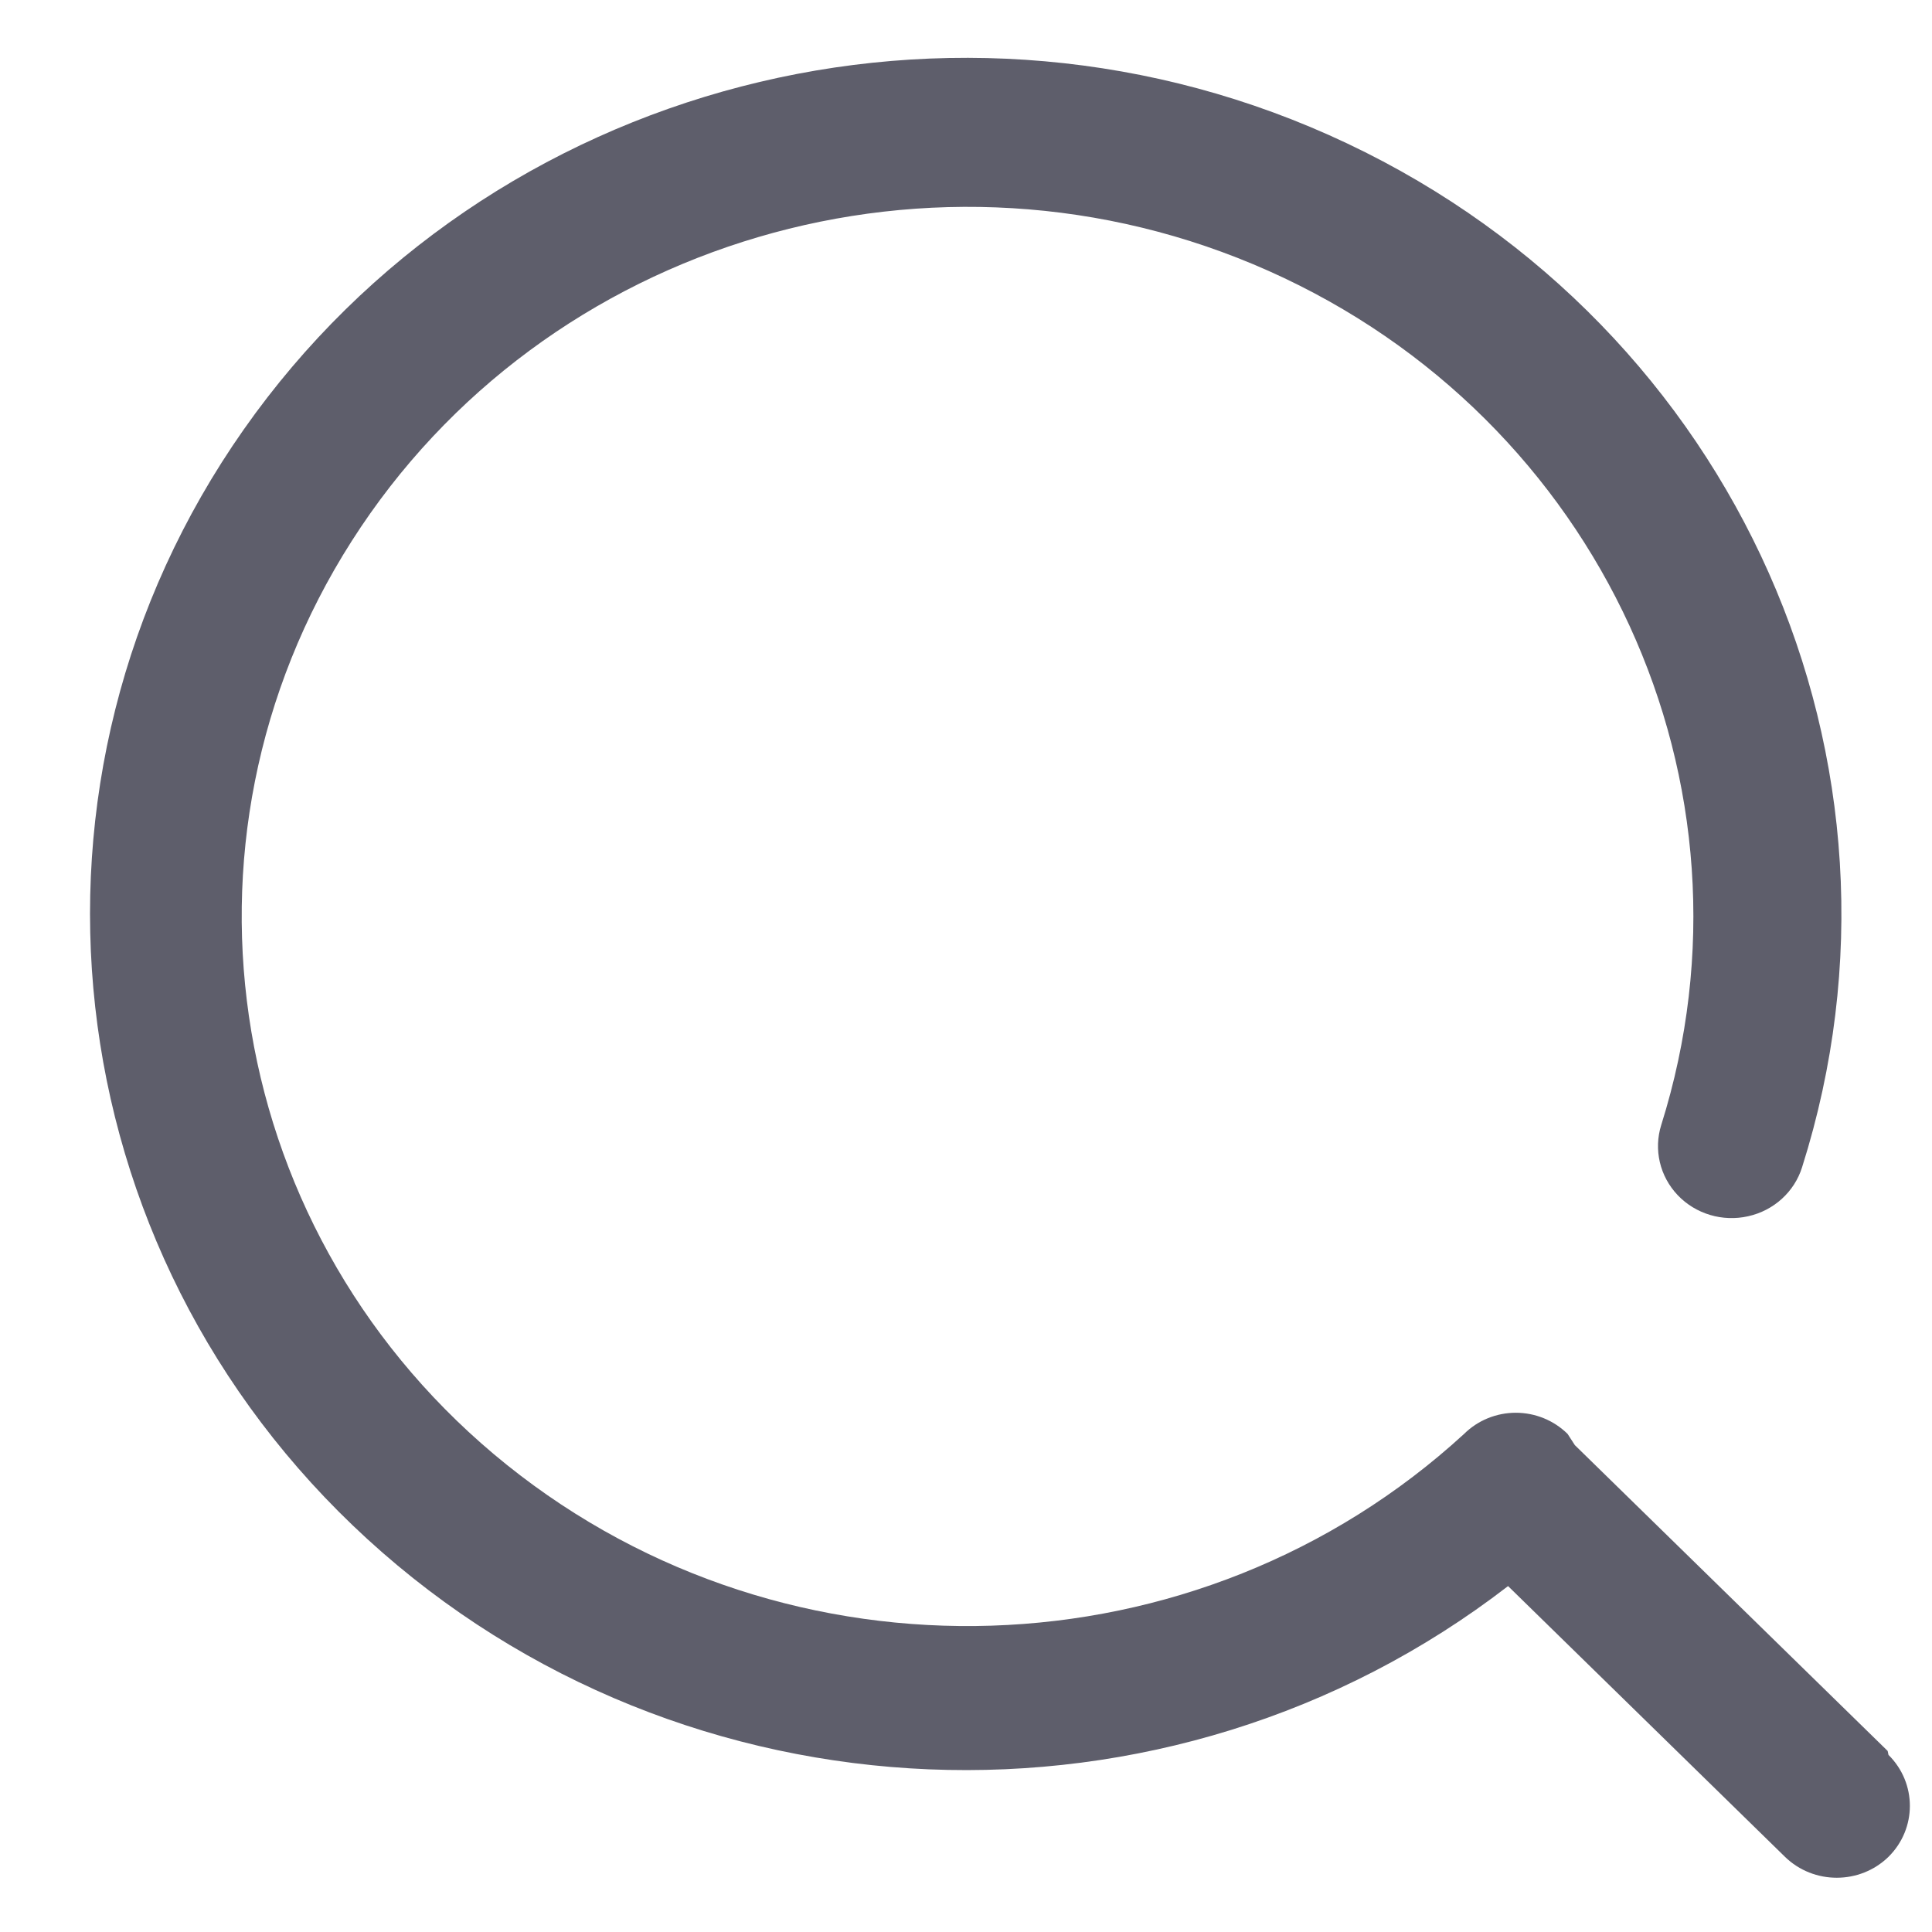
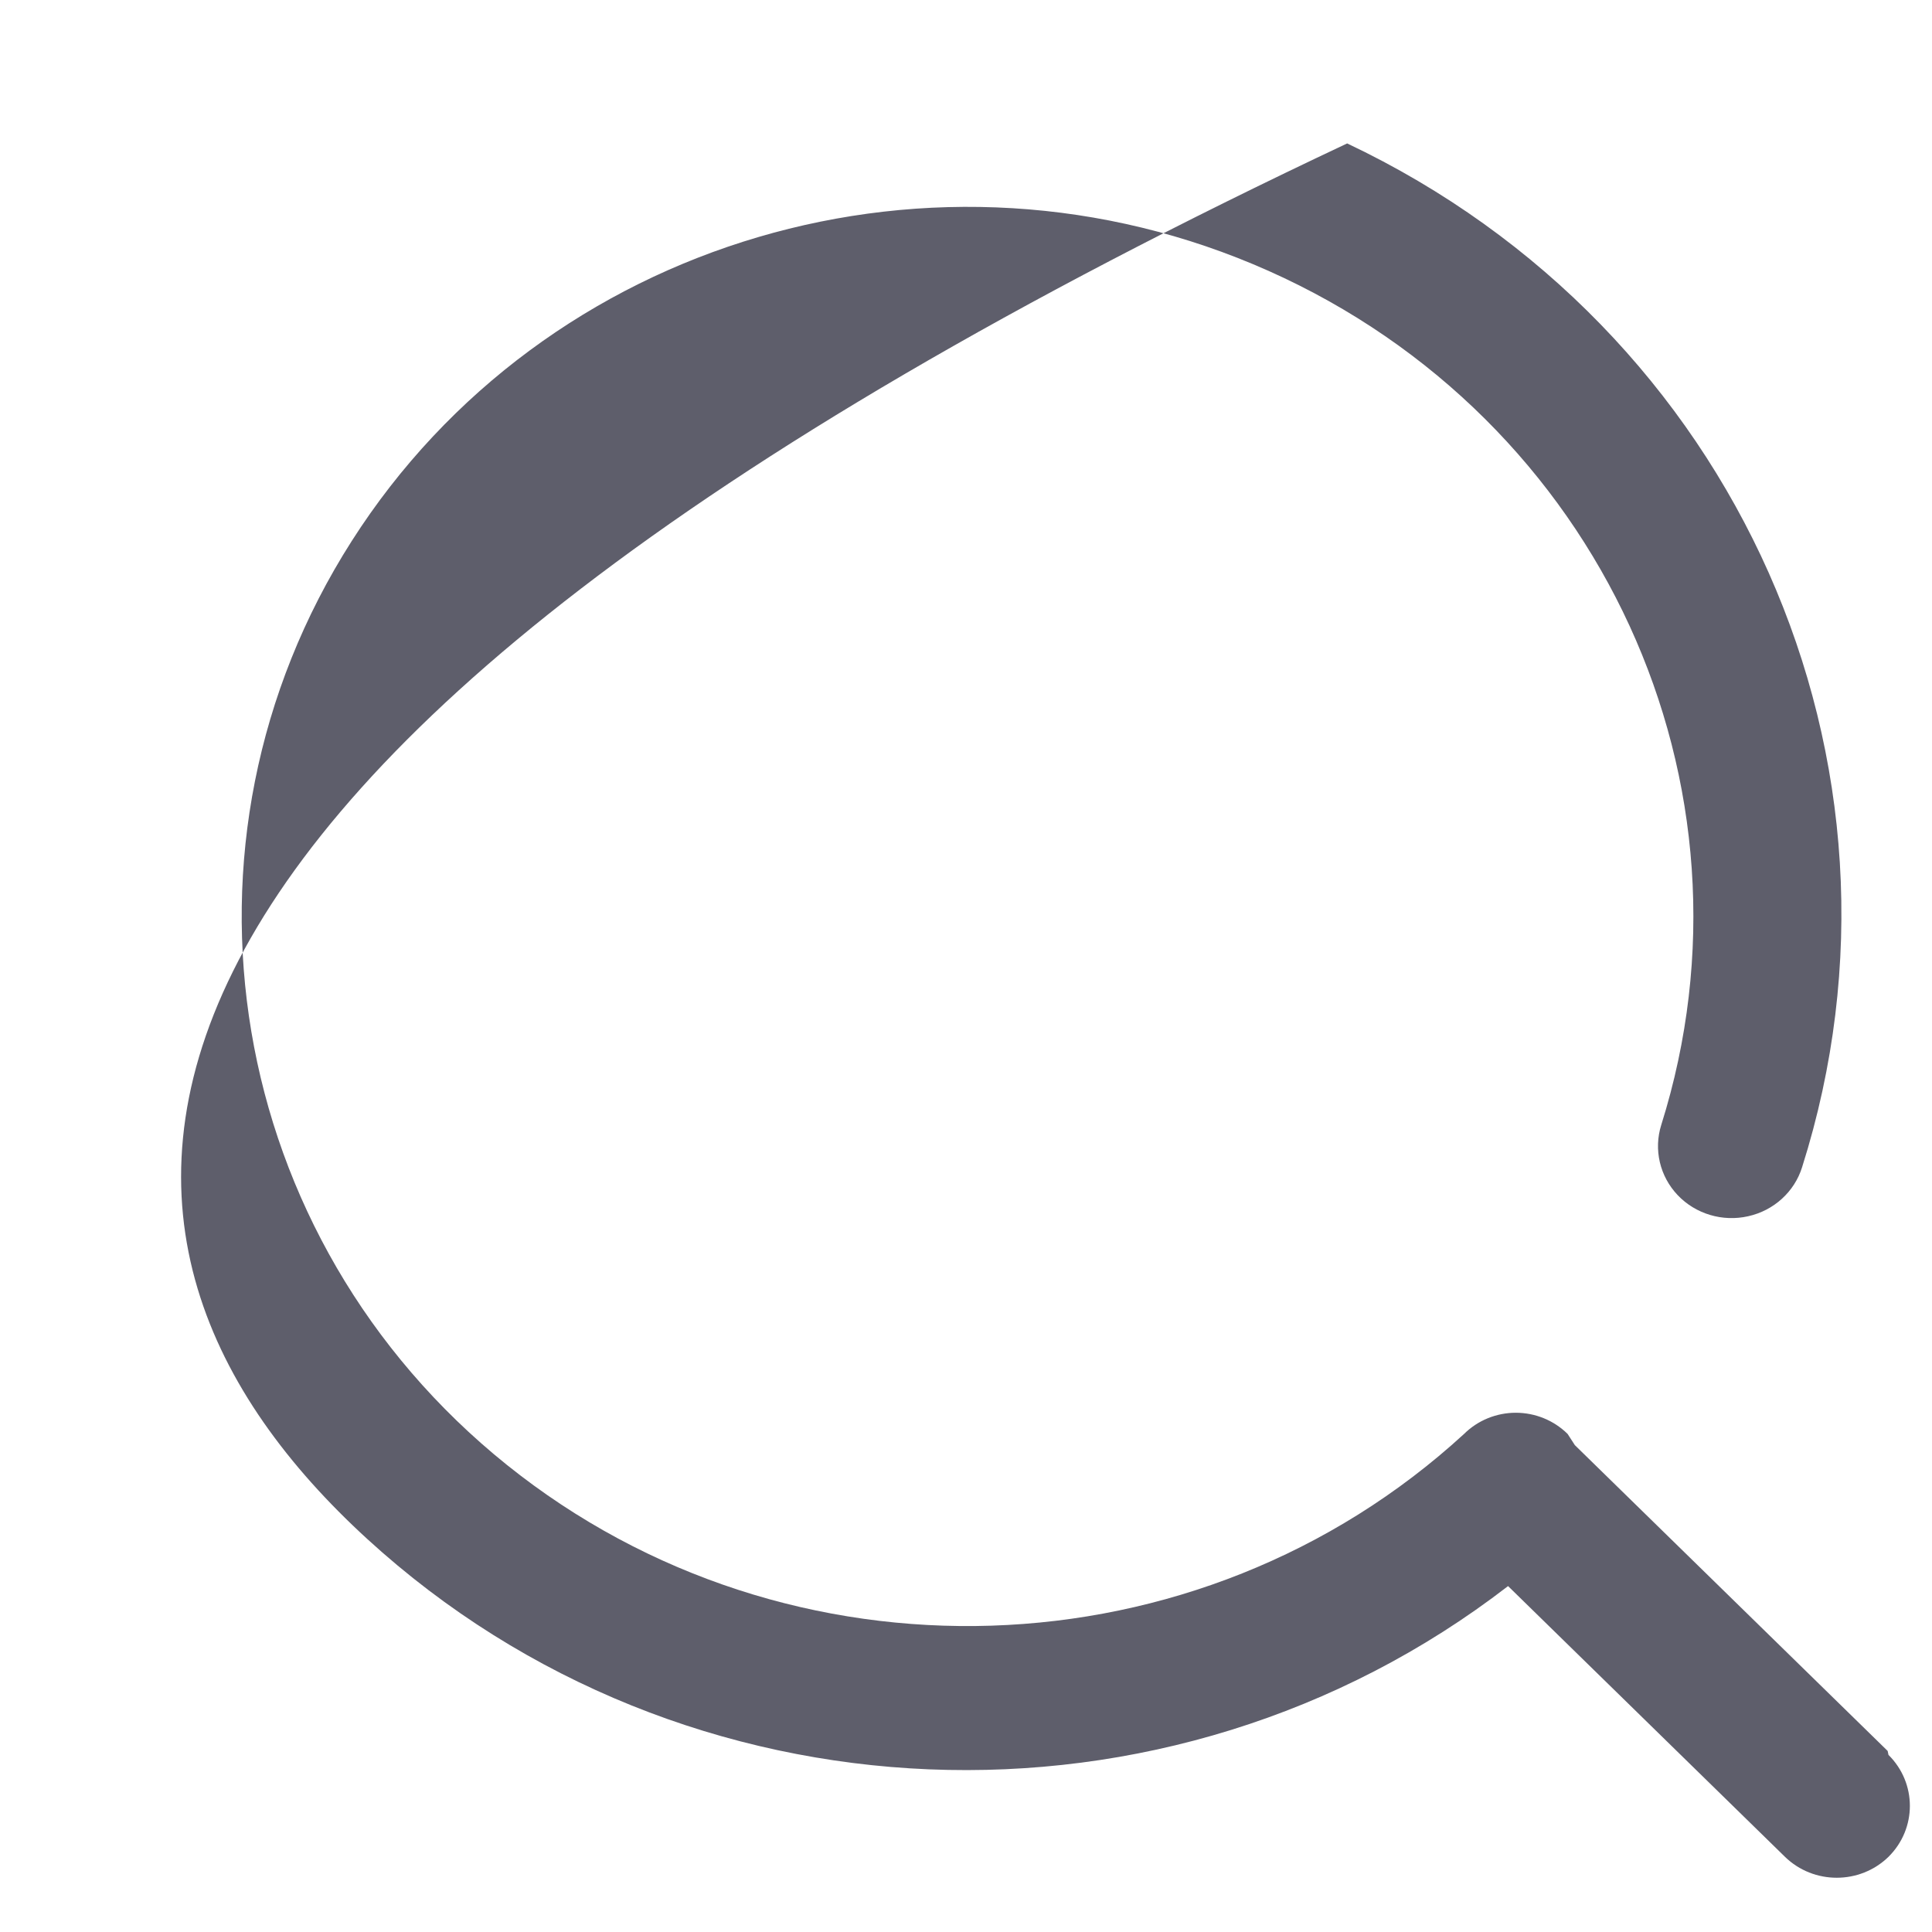
<svg xmlns="http://www.w3.org/2000/svg" width="21" height="21" viewBox="0 0 21 21" fill="none">
  <g id="Search">
-     <path id="Search_2" d="M20.518 19.032L17.118 15.708L17.039 15.586C16.89 15.439 16.688 15.356 16.476 15.356C16.265 15.356 16.062 15.439 15.914 15.586C13.025 18.237 8.573 18.381 5.51 15.923C2.448 13.465 1.726 9.167 3.823 5.881C5.919 2.594 10.185 1.337 13.79 2.945C17.395 4.553 19.221 8.525 18.057 12.228C17.973 12.495 18.041 12.786 18.236 12.991C18.431 13.196 18.724 13.283 19.002 13.22C19.281 13.158 19.505 12.954 19.588 12.687C20.98 8.292 18.878 3.564 14.643 1.559C10.409 -0.445 5.311 0.877 2.649 4.669C-0.013 8.462 0.558 13.588 3.994 16.73C7.43 19.873 12.699 20.089 16.392 17.24L19.402 20.183C19.713 20.486 20.216 20.486 20.527 20.183C20.837 19.876 20.837 19.382 20.527 19.075L20.518 19.032Z" fill="#5E5E6B" />
+     <path id="Search_2" d="M20.518 19.032L17.118 15.708L17.039 15.586C16.89 15.439 16.688 15.356 16.476 15.356C16.265 15.356 16.062 15.439 15.914 15.586C13.025 18.237 8.573 18.381 5.51 15.923C2.448 13.465 1.726 9.167 3.823 5.881C5.919 2.594 10.185 1.337 13.79 2.945C17.395 4.553 19.221 8.525 18.057 12.228C17.973 12.495 18.041 12.786 18.236 12.991C18.431 13.196 18.724 13.283 19.002 13.22C19.281 13.158 19.505 12.954 19.588 12.687C20.98 8.292 18.878 3.564 14.643 1.559C-0.013 8.462 0.558 13.588 3.994 16.73C7.43 19.873 12.699 20.089 16.392 17.24L19.402 20.183C19.713 20.486 20.216 20.486 20.527 20.183C20.837 19.876 20.837 19.382 20.527 19.075L20.518 19.032Z" fill="#5E5E6B" />
  </g>
</svg>